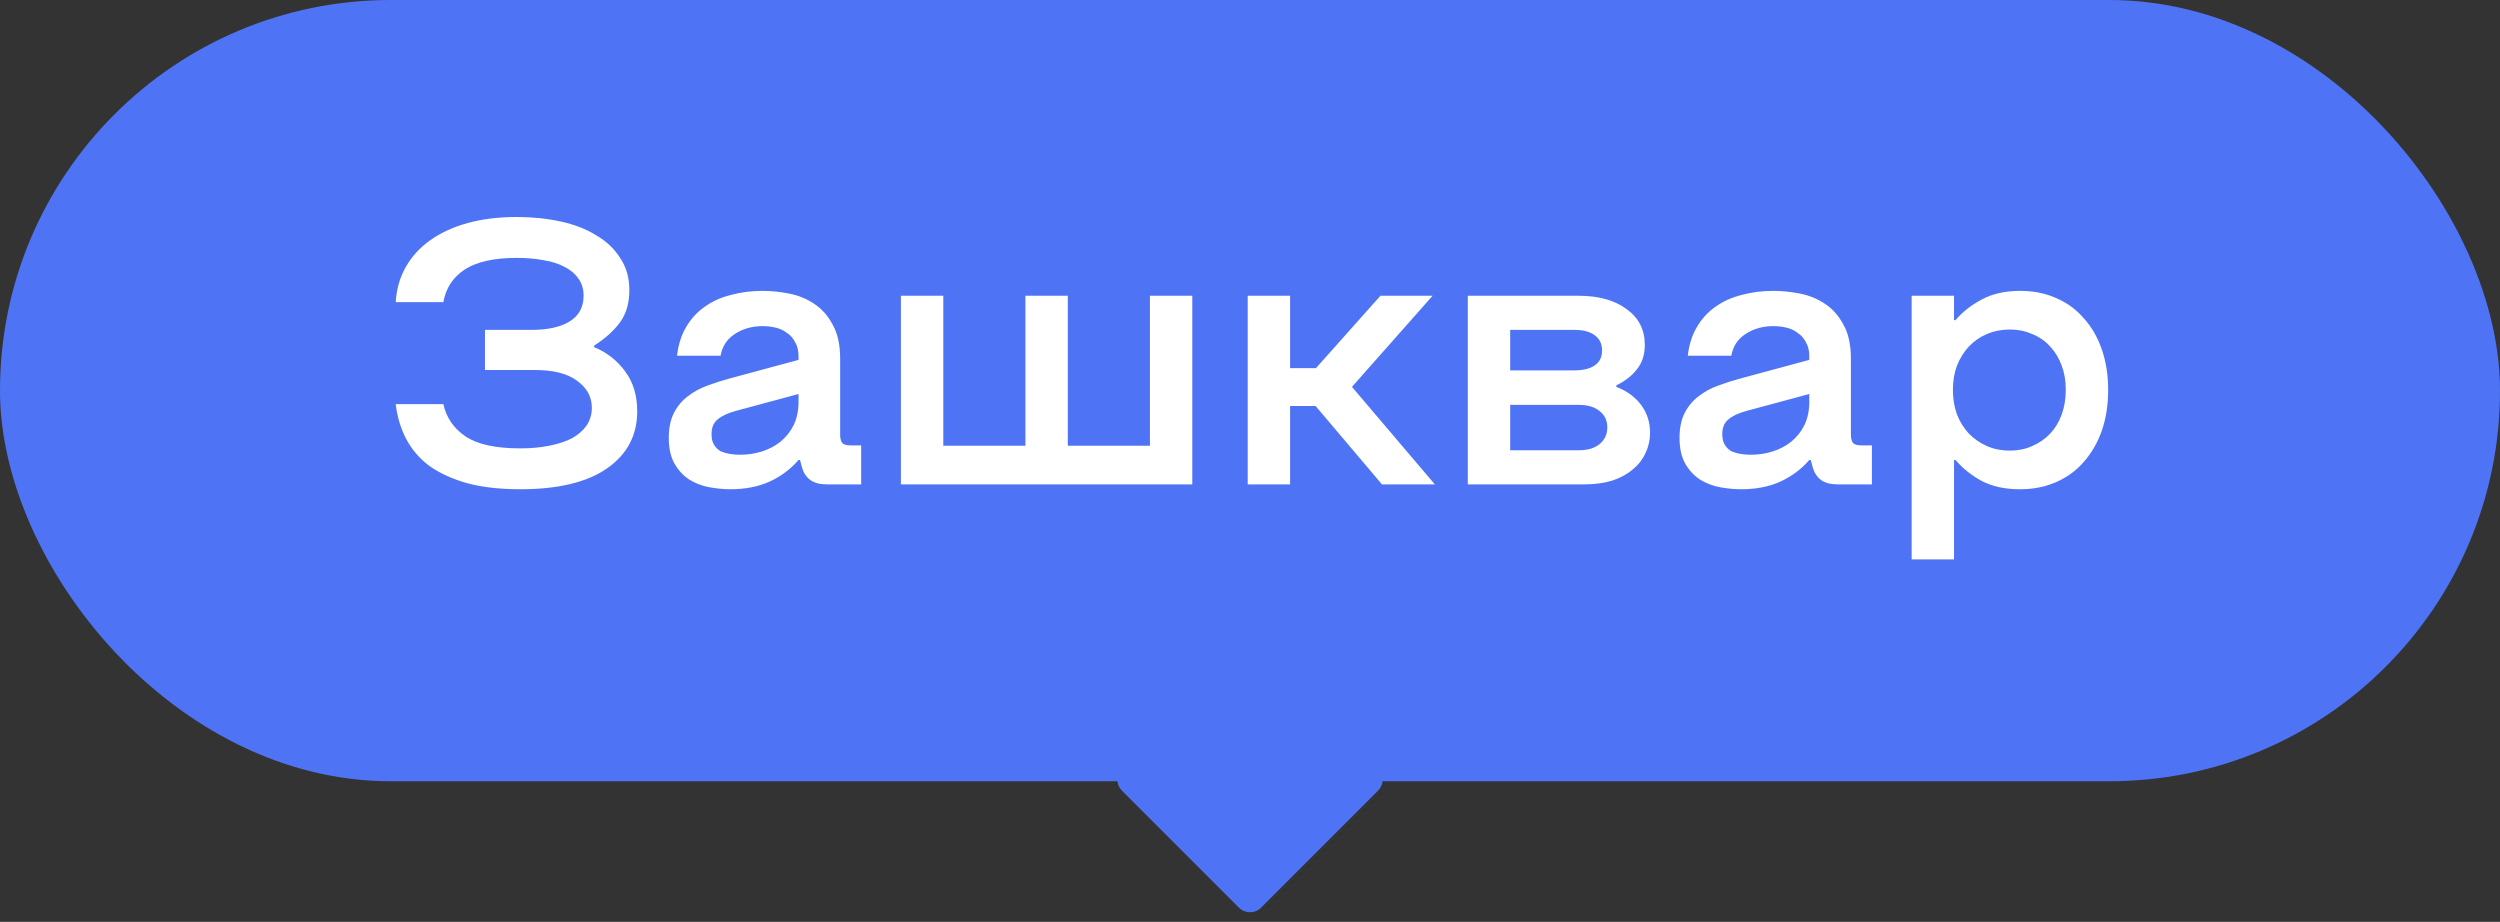
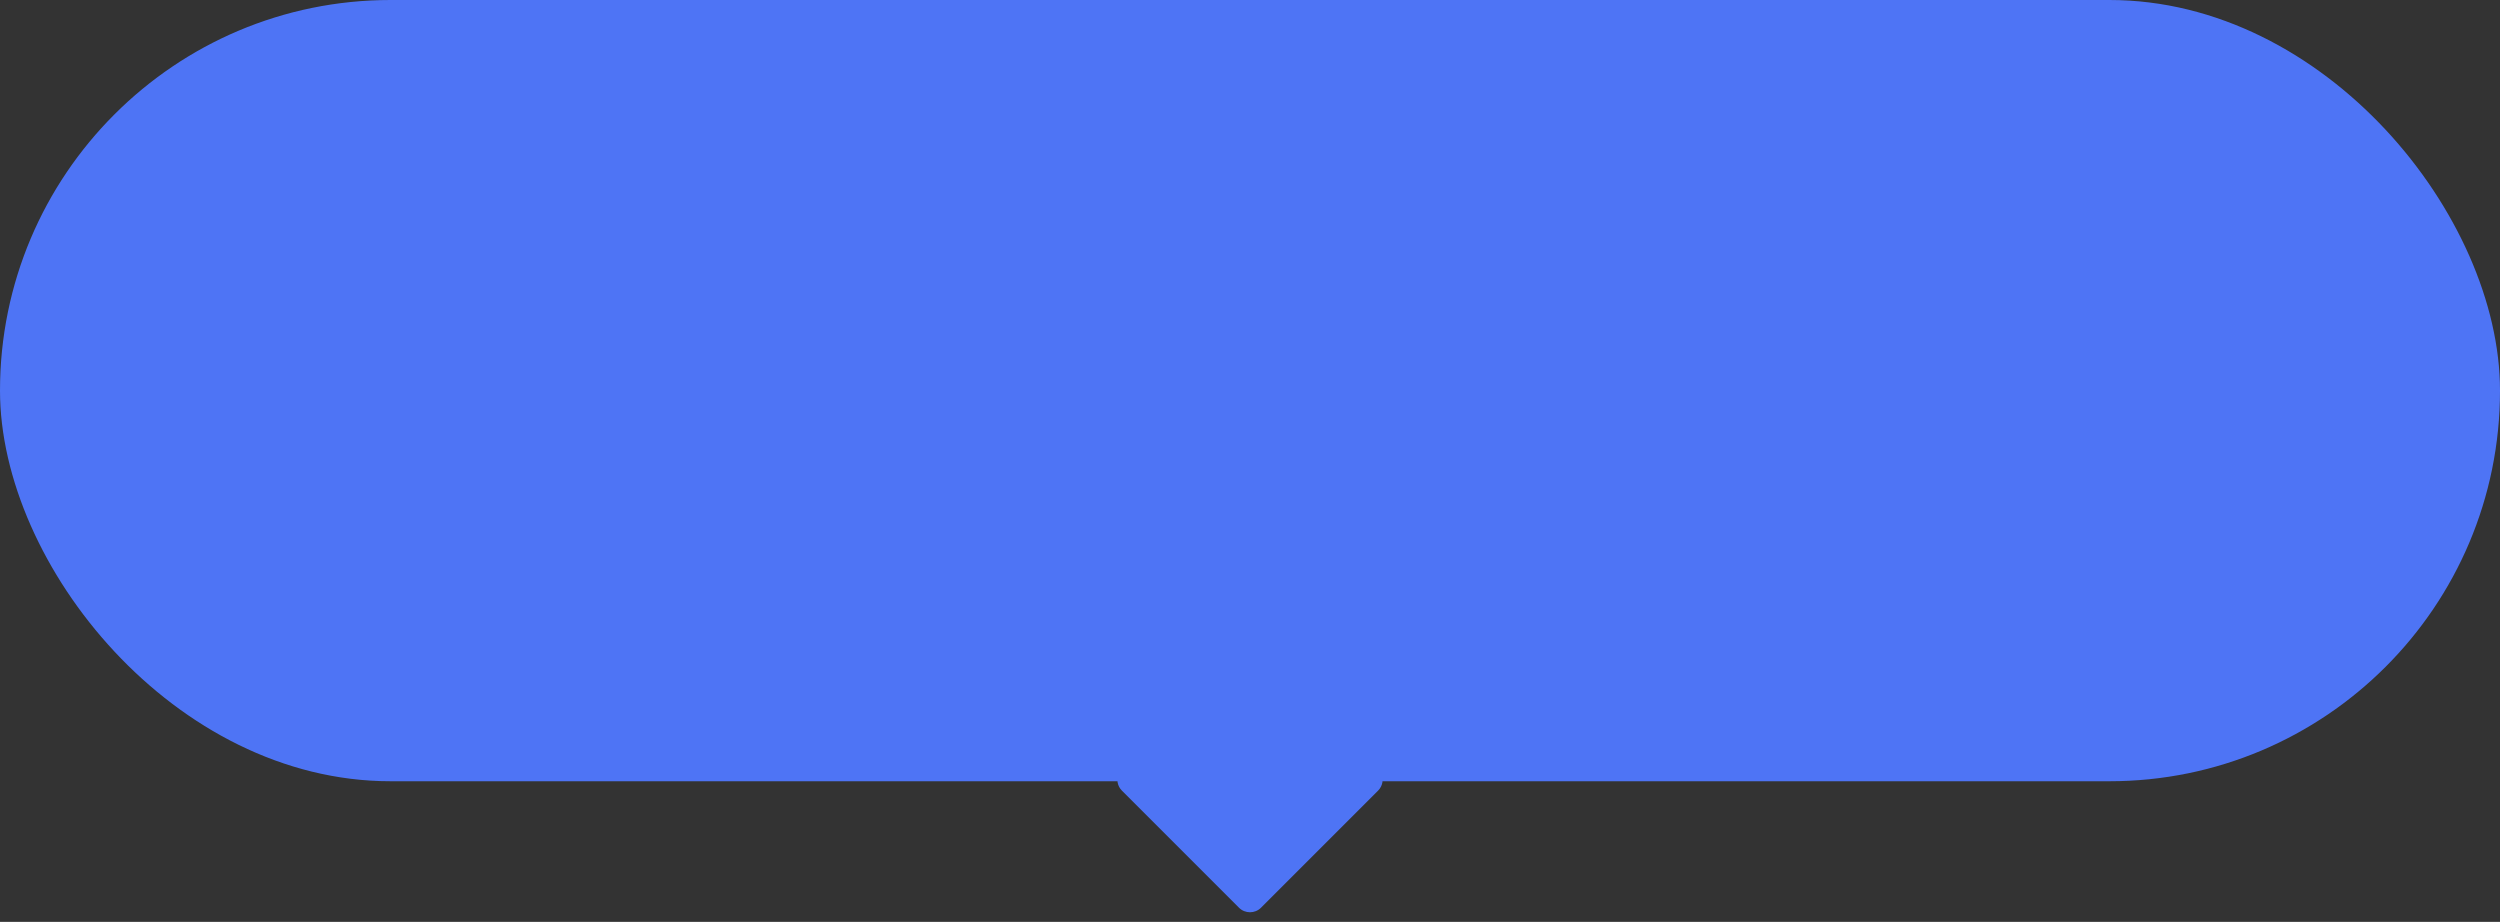
<svg xmlns="http://www.w3.org/2000/svg" width="160" height="59" viewBox="0 0 160 59" fill="none">
  <rect x="0" y="0" width="160" height="59" fill="#333333" stroke="none" />
  <rect width="160" height="50" rx="25" fill="#4E74F5" />
-   <path d="M33.294 31.312C31.998 31.312 30.87 31.184 29.91 30.928C28.95 30.656 28.142 30.288 27.486 29.824C26.846 29.344 26.35 28.768 25.998 28.096C25.646 27.424 25.422 26.68 25.326 25.864H28.374C28.566 26.728 29.038 27.416 29.79 27.928C30.558 28.44 31.726 28.696 33.294 28.696C33.966 28.696 34.582 28.64 35.142 28.528C35.718 28.416 36.206 28.256 36.606 28.048C37.006 27.824 37.318 27.552 37.542 27.232C37.766 26.896 37.878 26.52 37.878 26.104C37.878 25.4 37.566 24.824 36.942 24.376C36.334 23.912 35.43 23.68 34.23 23.68H31.038V21.112H34.038C35.046 21.112 35.846 20.936 36.438 20.584C37.046 20.216 37.35 19.664 37.35 18.928C37.35 18.496 37.238 18.128 37.014 17.824C36.806 17.52 36.51 17.272 36.126 17.08C35.742 16.872 35.286 16.728 34.758 16.648C34.246 16.552 33.686 16.504 33.078 16.504C31.622 16.504 30.51 16.752 29.742 17.248C28.99 17.744 28.534 18.44 28.374 19.336H25.326C25.374 18.504 25.59 17.752 25.974 17.08C26.358 16.408 26.878 15.84 27.534 15.376C28.206 14.896 29.006 14.528 29.934 14.272C30.862 14.016 31.91 13.888 33.078 13.888C34.07 13.888 35.006 13.984 35.886 14.176C36.766 14.368 37.526 14.664 38.166 15.064C38.822 15.448 39.334 15.936 39.702 16.528C40.086 17.104 40.278 17.784 40.278 18.568C40.278 19.4 40.078 20.088 39.678 20.632C39.278 21.176 38.726 21.672 38.022 22.12V22.216C38.838 22.552 39.502 23.072 40.014 23.776C40.526 24.464 40.782 25.312 40.782 26.32C40.782 27.856 40.142 29.072 38.862 29.968C37.582 30.864 35.726 31.312 33.294 31.312ZM46.738 31.312C46.338 31.312 45.906 31.272 45.442 31.192C44.978 31.112 44.546 30.952 44.146 30.712C43.762 30.472 43.442 30.136 43.186 29.704C42.93 29.272 42.802 28.712 42.802 28.024C42.802 27.384 42.914 26.848 43.138 26.416C43.362 25.984 43.658 25.632 44.026 25.36C44.394 25.072 44.802 24.848 45.25 24.688C45.714 24.512 46.186 24.36 46.666 24.232L51.106 23.032V22.792C51.106 22.44 51.034 22.144 50.89 21.904C50.762 21.648 50.586 21.448 50.362 21.304C50.154 21.144 49.914 21.032 49.642 20.968C49.37 20.904 49.09 20.872 48.802 20.872C48.13 20.872 47.538 21.04 47.026 21.376C46.53 21.696 46.226 22.16 46.114 22.768H43.33C43.41 22.064 43.602 21.456 43.906 20.944C44.21 20.416 44.602 19.984 45.082 19.648C45.562 19.296 46.122 19.04 46.762 18.88C47.402 18.704 48.082 18.616 48.802 18.616C49.346 18.616 49.906 18.672 50.482 18.784C51.074 18.896 51.61 19.112 52.09 19.432C52.586 19.752 52.986 20.2 53.29 20.776C53.61 21.336 53.77 22.064 53.77 22.96V27.832C53.77 28.072 53.818 28.248 53.914 28.36C54.01 28.456 54.178 28.504 54.418 28.504H55.114V31H52.93C52.466 31 52.106 30.904 51.85 30.712C51.594 30.52 51.418 30.248 51.322 29.896L51.202 29.44H51.106C50.594 30.032 49.97 30.496 49.234 30.832C48.514 31.152 47.682 31.312 46.738 31.312ZM47.362 29.104C47.858 29.104 48.33 29.032 48.778 28.888C49.226 28.744 49.618 28.536 49.954 28.264C50.306 27.976 50.586 27.624 50.794 27.208C51.002 26.776 51.106 26.28 51.106 25.72V25.216L47.098 26.296C46.57 26.44 46.178 26.624 45.922 26.848C45.666 27.056 45.538 27.368 45.538 27.784C45.538 28.072 45.594 28.304 45.706 28.48C45.818 28.656 45.962 28.792 46.138 28.888C46.33 28.968 46.53 29.024 46.738 29.056C46.962 29.088 47.17 29.104 47.362 29.104ZM76.307 31H57.659V18.928H60.371V28.528H65.627V18.928H68.339V28.528H73.595V18.928H76.307V31ZM79.854 18.928H82.566V23.56H84.222L88.35 18.928H91.686L86.526 24.76L91.83 31H88.446L84.198 25.984H82.566V31H79.854V18.928ZM93.94 18.928H101.02C102.316 18.928 103.348 19.216 104.116 19.792C104.884 20.352 105.268 21.112 105.268 22.072C105.268 22.696 105.1 23.216 104.764 23.632C104.444 24.048 104.004 24.392 103.444 24.664V24.76C104.116 25.016 104.644 25.4 105.028 25.912C105.412 26.424 105.604 27.024 105.604 27.712C105.604 28.16 105.508 28.584 105.316 28.984C105.14 29.384 104.868 29.736 104.5 30.04C104.148 30.344 103.708 30.584 103.18 30.76C102.652 30.92 102.052 31 101.38 31H93.94V18.928ZM100.756 23.704C101.316 23.704 101.748 23.6 102.052 23.392C102.372 23.184 102.532 22.864 102.532 22.432C102.532 22 102.372 21.672 102.052 21.448C101.748 21.224 101.316 21.112 100.756 21.112H96.652V23.704H100.756ZM101.044 28.816C101.62 28.816 102.068 28.68 102.388 28.408C102.708 28.136 102.868 27.784 102.868 27.352C102.868 26.92 102.708 26.576 102.388 26.32C102.068 26.048 101.62 25.912 101.044 25.912H96.652V28.816H101.044ZM111.426 31.312C111.026 31.312 110.594 31.272 110.13 31.192C109.666 31.112 109.234 30.952 108.834 30.712C108.45 30.472 108.13 30.136 107.874 29.704C107.618 29.272 107.49 28.712 107.49 28.024C107.49 27.384 107.602 26.848 107.826 26.416C108.05 25.984 108.346 25.632 108.714 25.36C109.082 25.072 109.49 24.848 109.938 24.688C110.402 24.512 110.874 24.36 111.354 24.232L115.794 23.032V22.792C115.794 22.44 115.722 22.144 115.578 21.904C115.45 21.648 115.274 21.448 115.05 21.304C114.842 21.144 114.602 21.032 114.33 20.968C114.058 20.904 113.778 20.872 113.49 20.872C112.818 20.872 112.226 21.04 111.714 21.376C111.218 21.696 110.914 22.16 110.802 22.768H108.018C108.098 22.064 108.29 21.456 108.594 20.944C108.898 20.416 109.29 19.984 109.77 19.648C110.25 19.296 110.81 19.04 111.45 18.88C112.09 18.704 112.77 18.616 113.49 18.616C114.034 18.616 114.594 18.672 115.17 18.784C115.762 18.896 116.298 19.112 116.778 19.432C117.274 19.752 117.674 20.2 117.978 20.776C118.298 21.336 118.458 22.064 118.458 22.96V27.832C118.458 28.072 118.506 28.248 118.602 28.36C118.698 28.456 118.866 28.504 119.106 28.504H119.802V31H117.618C117.154 31 116.794 30.904 116.538 30.712C116.282 30.52 116.106 30.248 116.01 29.896L115.89 29.44H115.794C115.282 30.032 114.658 30.496 113.922 30.832C113.202 31.152 112.37 31.312 111.426 31.312ZM112.05 29.104C112.546 29.104 113.018 29.032 113.466 28.888C113.914 28.744 114.306 28.536 114.642 28.264C114.994 27.976 115.274 27.624 115.482 27.208C115.69 26.776 115.794 26.28 115.794 25.72V25.216L111.786 26.296C111.258 26.44 110.866 26.624 110.61 26.848C110.354 27.056 110.226 27.368 110.226 27.784C110.226 28.072 110.282 28.304 110.394 28.48C110.506 28.656 110.65 28.792 110.826 28.888C111.018 28.968 111.218 29.024 111.426 29.056C111.65 29.088 111.858 29.104 112.05 29.104ZM129.282 18.616C130.13 18.616 130.898 18.768 131.586 19.072C132.29 19.376 132.882 19.808 133.362 20.368C133.858 20.912 134.242 21.576 134.514 22.36C134.786 23.144 134.922 24.008 134.922 24.952C134.922 25.912 134.786 26.784 134.514 27.568C134.242 28.336 133.858 29 133.362 29.56C132.882 30.12 132.29 30.552 131.586 30.856C130.898 31.16 130.13 31.312 129.282 31.312C128.322 31.312 127.506 31.136 126.834 30.784C126.162 30.416 125.602 29.968 125.154 29.44H125.058V35.8H122.346V18.928H125.058V20.488H125.154C125.602 19.96 126.162 19.52 126.834 19.168C127.506 18.8 128.322 18.616 129.282 18.616ZM128.634 28.84C129.146 28.84 129.618 28.744 130.05 28.552C130.498 28.36 130.882 28.096 131.202 27.76C131.522 27.424 131.77 27.016 131.946 26.536C132.122 26.056 132.21 25.528 132.21 24.952C132.21 24.376 132.122 23.856 131.946 23.392C131.77 22.912 131.522 22.504 131.202 22.168C130.882 21.816 130.498 21.552 130.05 21.376C129.618 21.184 129.146 21.088 128.634 21.088C128.106 21.088 127.618 21.184 127.17 21.376C126.738 21.552 126.354 21.816 126.018 22.168C125.698 22.504 125.442 22.912 125.25 23.392C125.074 23.856 124.986 24.376 124.986 24.952C124.986 25.528 125.074 26.056 125.25 26.536C125.442 27.016 125.698 27.424 126.018 27.76C126.354 28.096 126.738 28.36 127.17 28.552C127.618 28.744 128.106 28.84 128.634 28.84Z" fill="white" />
  <path d="M87.485 48.9C88.376 48.9 88.822 49.977 88.192 50.607L80.707 58.092C80.317 58.482 79.683 58.482 79.293 58.092L71.808 50.607C71.178 49.977 71.624 48.9 72.515 48.9L87.485 48.9Z" fill="#4E74F5" />
</svg>